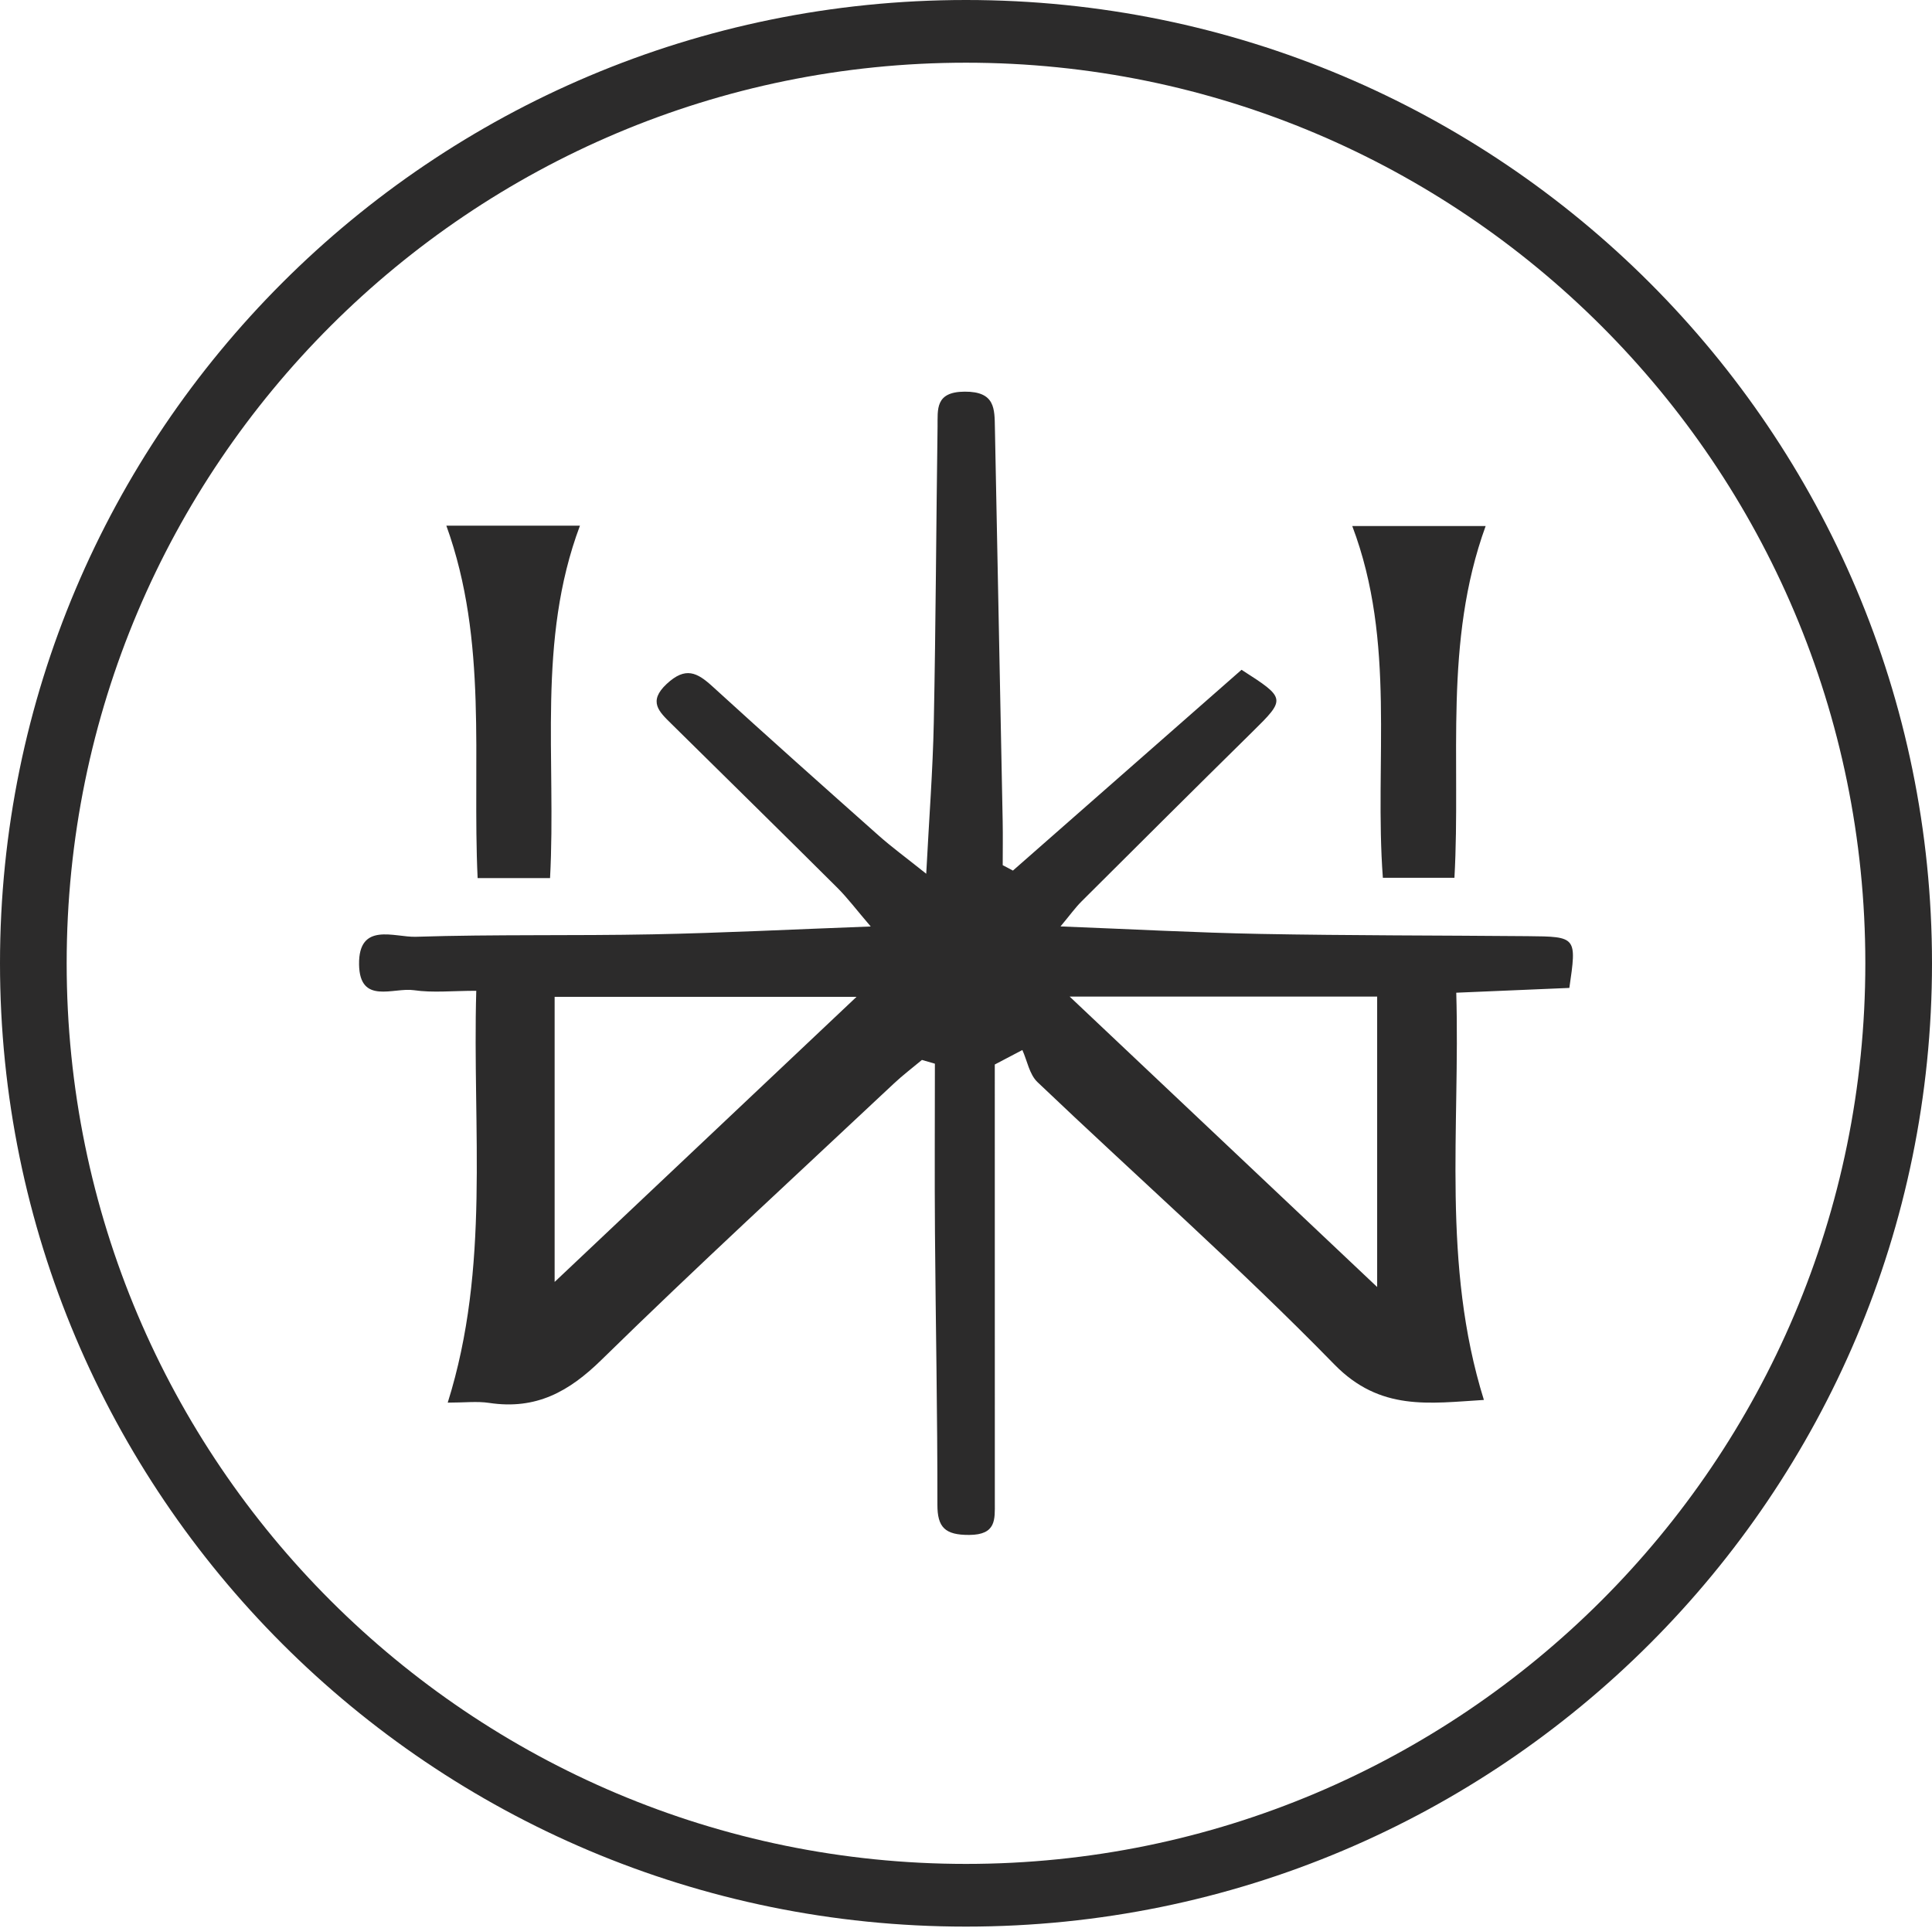
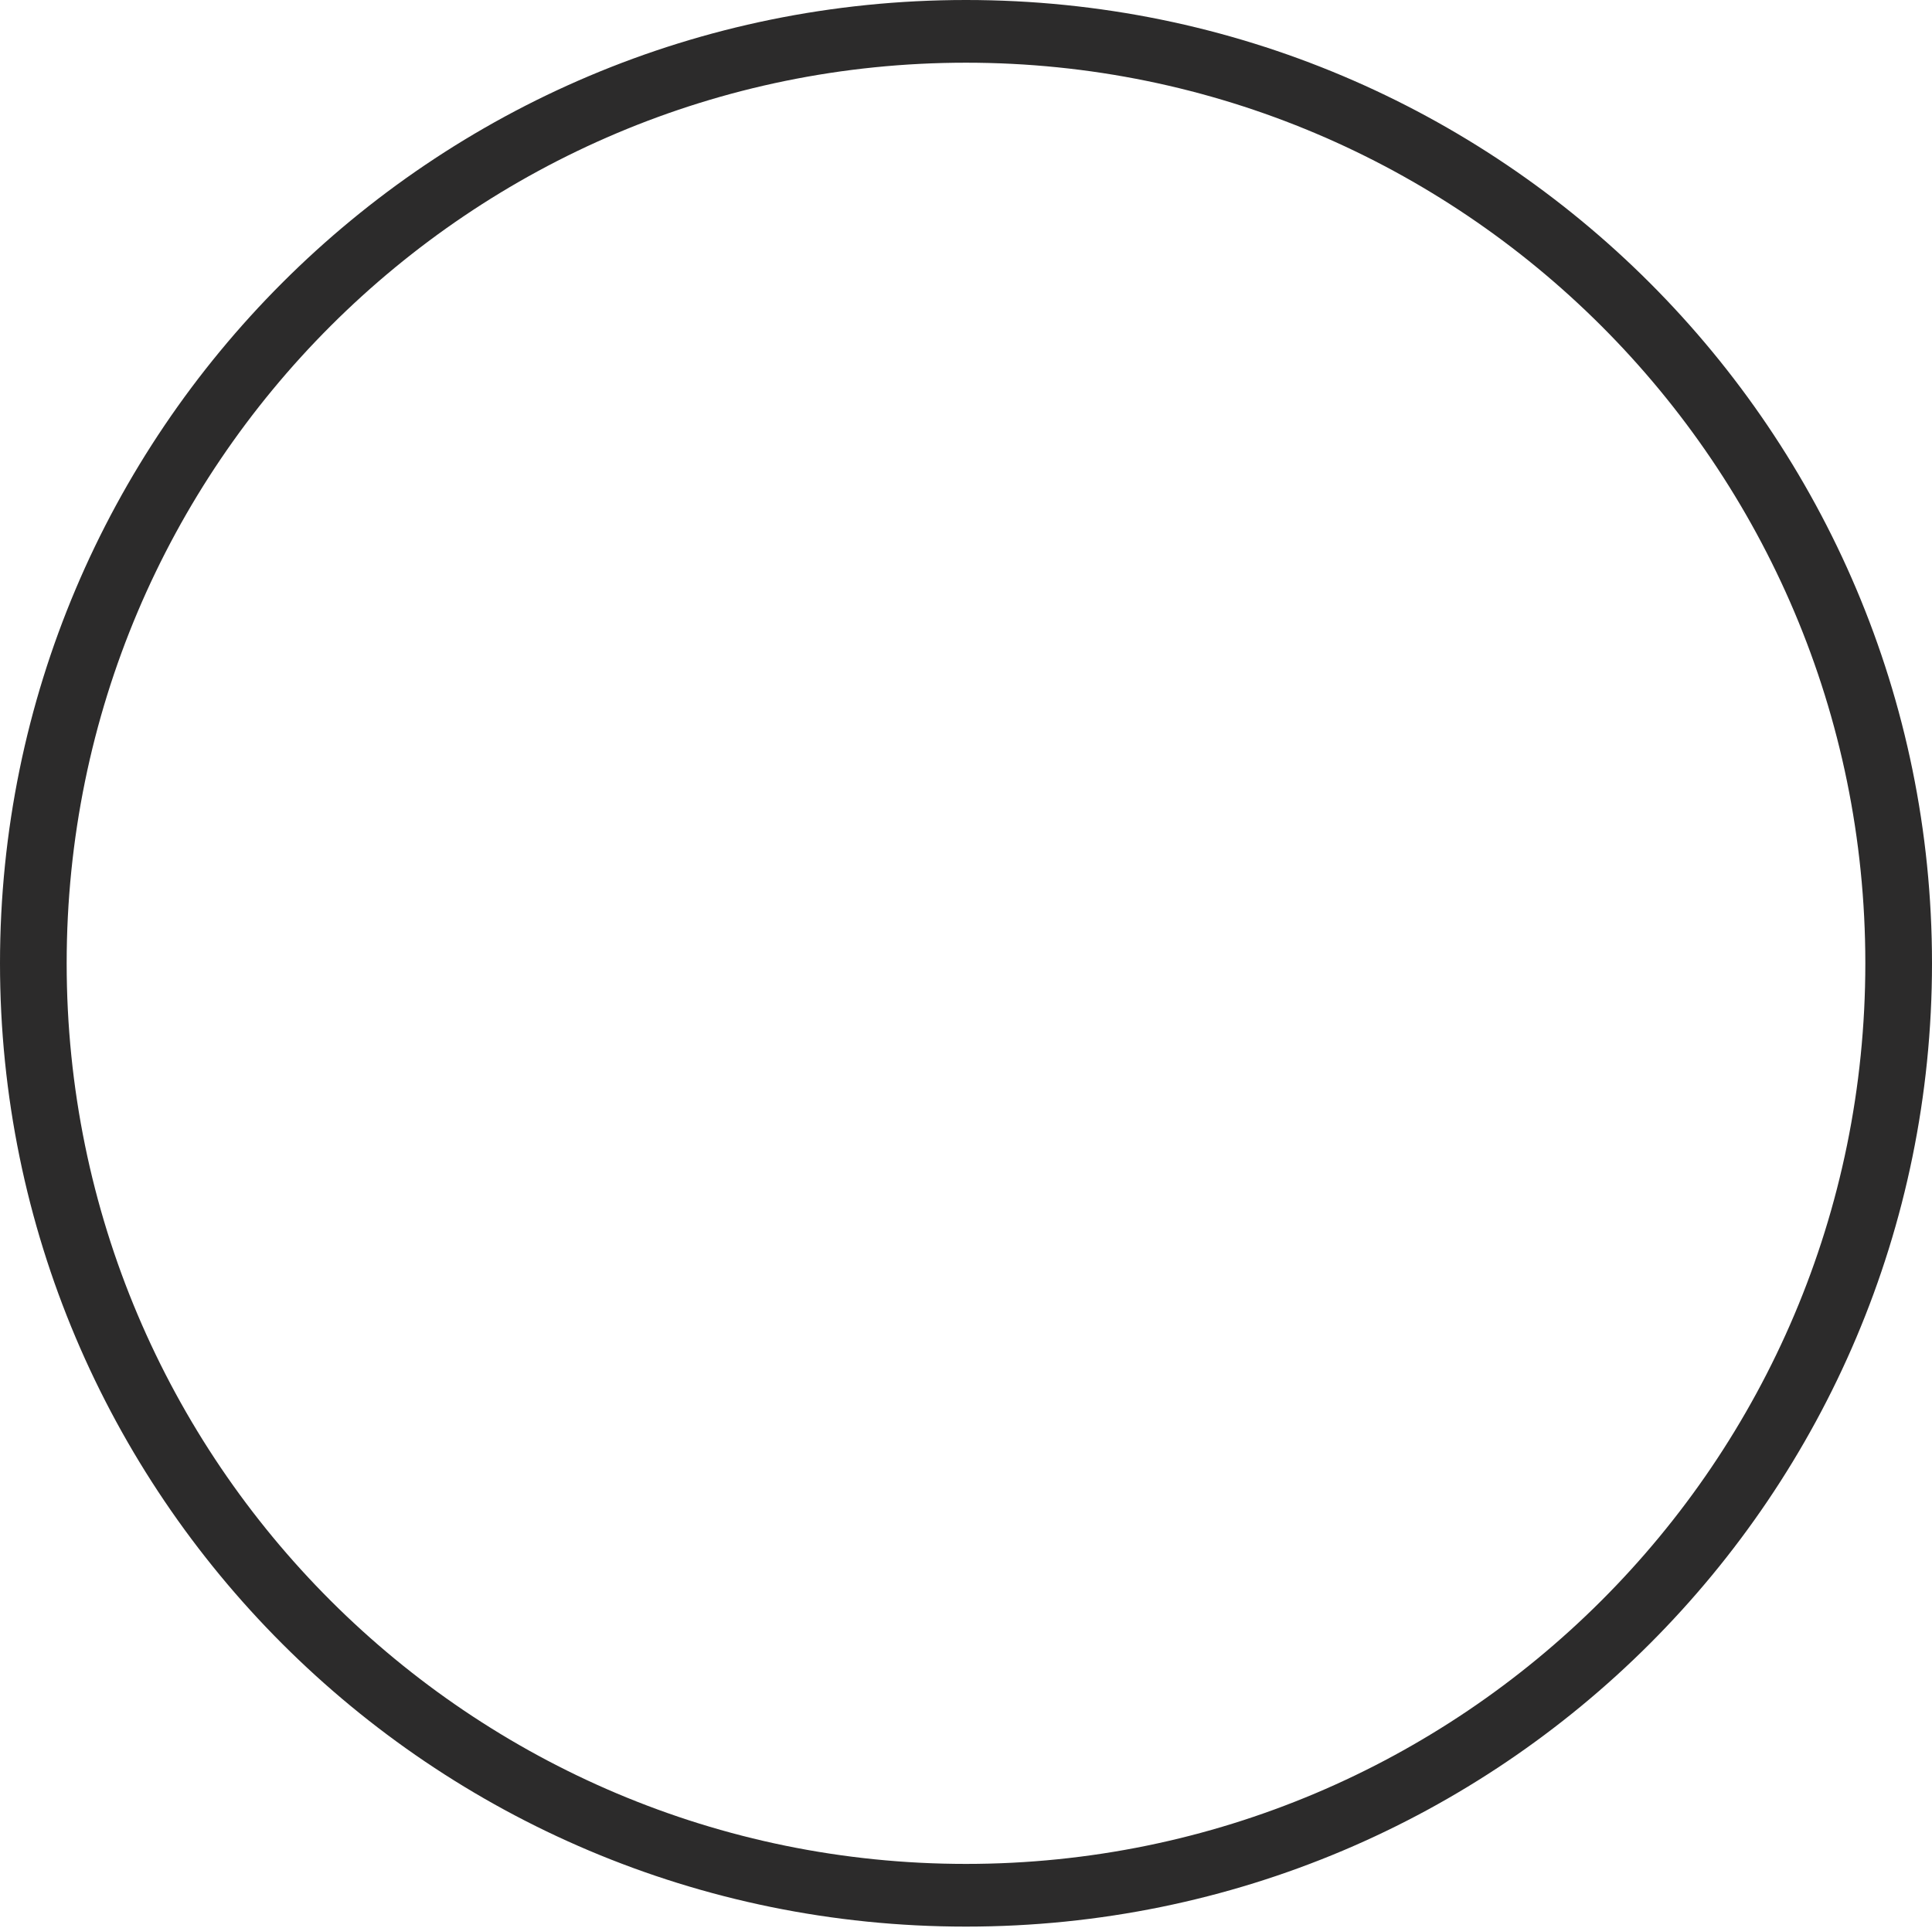
<svg xmlns="http://www.w3.org/2000/svg" width="512" height="511" viewBox="0 0 512 511" fill="none">
-   <path d="M263.628 282.124C263.628 320.827 263.62 359.528 263.639 398.229C263.642 402.685 264.057 406.757 256.886 406.801C250.413 406.841 248.412 404.777 248.421 398.776C248.452 374.785 247.959 350.791 247.776 326.799C247.661 311.837 247.756 296.873 247.756 281.91C246.611 281.576 245.468 281.245 244.322 280.913C241.844 282.985 239.249 284.947 236.907 287.147C210.979 311.492 184.751 335.567 159.38 360.416C150.814 368.805 142.096 373.692 129.626 371.811C126.463 371.332 123.148 371.739 118.651 371.739C129.955 335.754 125.167 299.694 126.214 262.588C119.902 262.588 114.69 263.162 109.692 262.432C104.277 261.641 95.325 266.364 95.157 255.629C94.978 244.203 104.593 248.452 110.171 248.274C131.087 247.609 152.039 248.039 172.968 247.626C191.439 247.264 209.898 246.321 230.752 245.545C226.925 241.08 224.619 237.99 221.892 235.274C207.299 220.747 192.602 206.312 177.938 191.847C174.671 188.624 171.659 185.934 176.697 181.244C181.676 176.61 184.744 178.209 188.837 181.946C203.377 195.223 218.094 208.329 232.827 221.42C236.303 224.507 240.096 227.28 245.461 231.57C246.223 216.844 247.207 204.175 247.465 191.492C247.993 165.349 248.096 139.198 248.463 113.051C248.527 108.546 247.741 103.848 255.644 103.799C263.8 103.749 263.56 108.411 263.661 113.477C264.357 148.216 265.05 182.956 265.721 217.695C265.793 221.563 265.729 225.43 265.729 229.297C266.632 229.774 267.535 230.253 268.435 230.73C288.69 212.94 308.943 195.149 329.019 177.514C340.852 185.086 340.799 185.191 331.81 194.043C316.691 208.932 301.662 223.903 286.64 238.88C284.978 240.537 283.612 242.458 281.047 245.528C299.879 246.257 317.026 247.198 334.187 247.518C357.733 247.958 381.289 247.901 404.839 248.11C417.871 248.226 417.868 248.277 415.893 261.828C406.487 262.226 396.837 262.635 385.924 263.098C386.978 299.123 382.022 335.009 393.246 371.023C378.72 371.915 365.757 374.057 353.604 361.604C328.41 335.789 301.15 311.762 274.954 286.802C272.785 284.734 272.235 281.159 270.935 278.285C268.499 279.566 266.063 280.845 263.628 282.124ZM146.984 264.193V339.747C173.231 314.96 199.899 289.775 226.989 264.193H146.984ZM283.475 264.129C311.445 290.546 338.021 315.647 364.96 341.094V264.129H283.475Z" fill="#2C2B2B" />
-   <path d="M145.77 232.722H126.575C125.111 201.408 129.373 170.016 118.285 139.312H153.694C142.251 169.823 147.451 201.138 145.77 232.722Z" fill="#2C2B2B" />
-   <path d="M393.711 139.416C382.535 170.228 387.181 201.453 385.44 232.635H366.474C364.167 201.87 370.058 170.287 358.363 139.416H393.711Z" fill="#2C2B2B" />
  <path fill-rule="evenodd" clip-rule="evenodd" d="M256 16.618C124.869 16.618 17.668 123 17.668 255.303C17.668 387.608 124.869 493.99 256 493.99C387.132 493.99 494.332 387.608 494.332 255.303C494.332 123 387.132 16.618 256 16.618ZM0 255.303C0 114.785 114.119 0 256 0C397.881 0 512 114.785 512 255.303C512 395.822 397.881 510.607 256 510.607C114.119 510.607 0 395.822 0 255.303Z" fill="#2C2B2B" />
</svg>